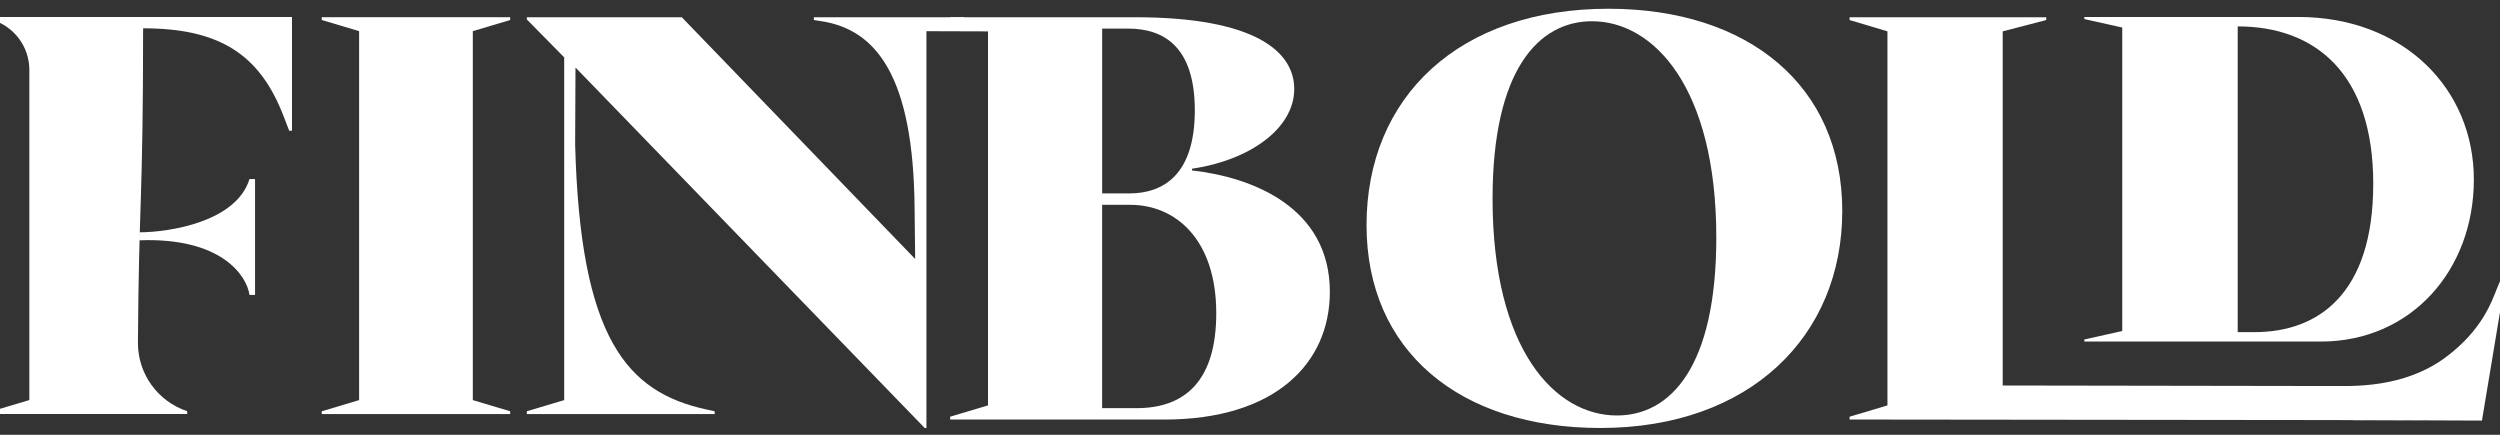
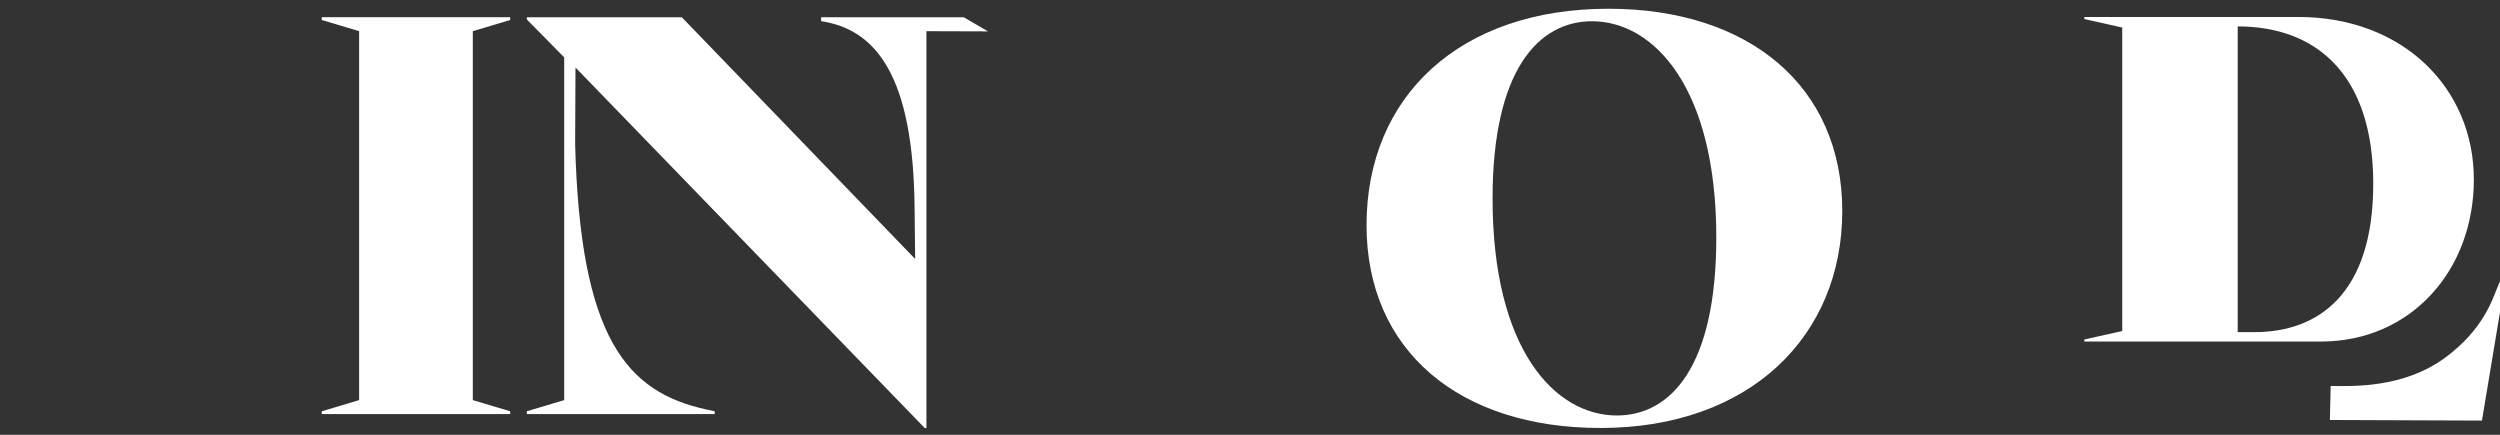
<svg xmlns="http://www.w3.org/2000/svg" viewBox="0 0 161 28" fill="none">
  <rect x="0" y="0" width="161" height="28" fill="#333333" stroke="none" />
-   <path d="M-0.517 26.481L1.89 25.763V4.501C1.89 3.011 0.911 1.698 -0.517 1.272V1.093H18.804V8.419H18.625L18.265 7.486C16.721 3.465 14.099 1.823 9.216 1.823C9.216 13.07 8.938 12.995 8.883 22.065C8.871 24.066 10.154 25.848 12.053 26.481V26.66H-0.517V26.481Z" fill="white" />
-   <path d="M16.067 11.53C15.232 14.262 10.981 14.956 8.96 14.962V15.477C14.228 15.271 15.893 17.736 16.067 18.995H16.425V11.53H16.067Z" fill="white" />
  <path d="M20.721 26.486L23.127 25.767V2.006L20.721 1.288V1.109H32.855V1.288L30.449 2.006V25.767L32.855 26.486V26.665H20.721V26.486Z" fill="white" />
-   <path d="M37.062 4.349L37.039 9.292C37.362 21.783 40.355 25.265 45.523 26.377L46.025 26.485V26.664H33.929V26.485L36.334 25.767V3.694L33.929 1.253V1.11H43.907L58.936 16.678L58.9 13.422C58.828 4.915 56.433 1.9 52.879 1.362L52.413 1.291V1.112H62.067L63.625 2.021L59.662 2.009V27.566H59.554L37.062 4.349Z" fill="white" />
-   <path d="M61.189 26.836L63.627 26.108V2.019L61.189 1.291V1.11H73.087C80.911 1.11 83.349 3.367 83.349 5.731C83.349 8.279 80.474 10.322 76.763 10.867V10.977C80.693 11.414 85.642 13.374 85.642 18.794C85.642 23.379 82.149 27.019 74.98 27.019H61.189V26.838V26.836ZM72.725 12.456C74.945 12.456 76.946 11.223 76.946 7.112C76.946 3.001 74.945 1.842 72.652 1.842H70.979V12.456H72.725ZM73.197 26.285C76.363 26.285 78.327 24.471 78.327 20.177C78.327 15.375 75.671 13.191 72.796 13.191H70.977V26.285H73.197Z" fill="white" />
+   <path d="M37.062 4.349L37.039 9.292C37.362 21.783 40.355 25.265 45.523 26.377L46.025 26.485V26.664H33.929V26.485L36.334 25.767V3.694L33.929 1.253V1.11H43.907L58.936 16.678L58.9 13.422C58.828 4.915 56.433 1.9 52.879 1.362V1.112H62.067L63.625 2.021L59.662 2.009V27.566H59.554L37.062 4.349Z" fill="white" />
  <path d="M88.005 14.499C88.005 6.238 93.972 0.563 103.579 0.563C112.638 0.563 118.642 5.549 118.642 13.59C118.642 21.631 112.712 27.562 103.068 27.562C93.972 27.562 88.005 22.577 88.005 14.499ZM104.126 26.757C107.582 26.757 110.53 23.634 110.53 15.3C110.53 5.62 106.49 1.368 102.525 1.368C99.069 1.368 96.121 4.528 96.121 12.789C96.121 22.54 100.161 26.757 104.126 26.757Z" fill="white" />
-   <path d="M158.055 27.061L119.114 27.017V26.836L121.552 26.108V2.019L119.114 1.291V1.11H131.777V1.291L128.975 2.019V24.826L148.079 24.857H151.571L151.544 27.065L158.055 27.061Z" fill="white" />
  <path d="M134.232 21.863L136.673 21.318V1.773L134.232 1.228V1.093H148.005C154.794 1.093 159.316 5.717 159.316 11.563C159.316 17.409 155.265 21.996 149.463 21.996H134.232V21.861V21.863ZM145.199 21.389C149.282 21.389 152.837 18.941 152.837 11.835C152.837 4.728 149.1 1.7 144.108 1.7V21.389H145.201H145.199Z" fill="white" />
  <path d="M159.837 27.085L150.044 27.047L150.096 24.858C151.384 24.858 154.763 25.052 157.516 22.998C159.848 21.259 160.469 19.42 160.803 18.58C160.896 18.346 161.195 17.655 161.195 17.655H161.407L159.837 27.088V27.085Z" fill="white" />
</svg>